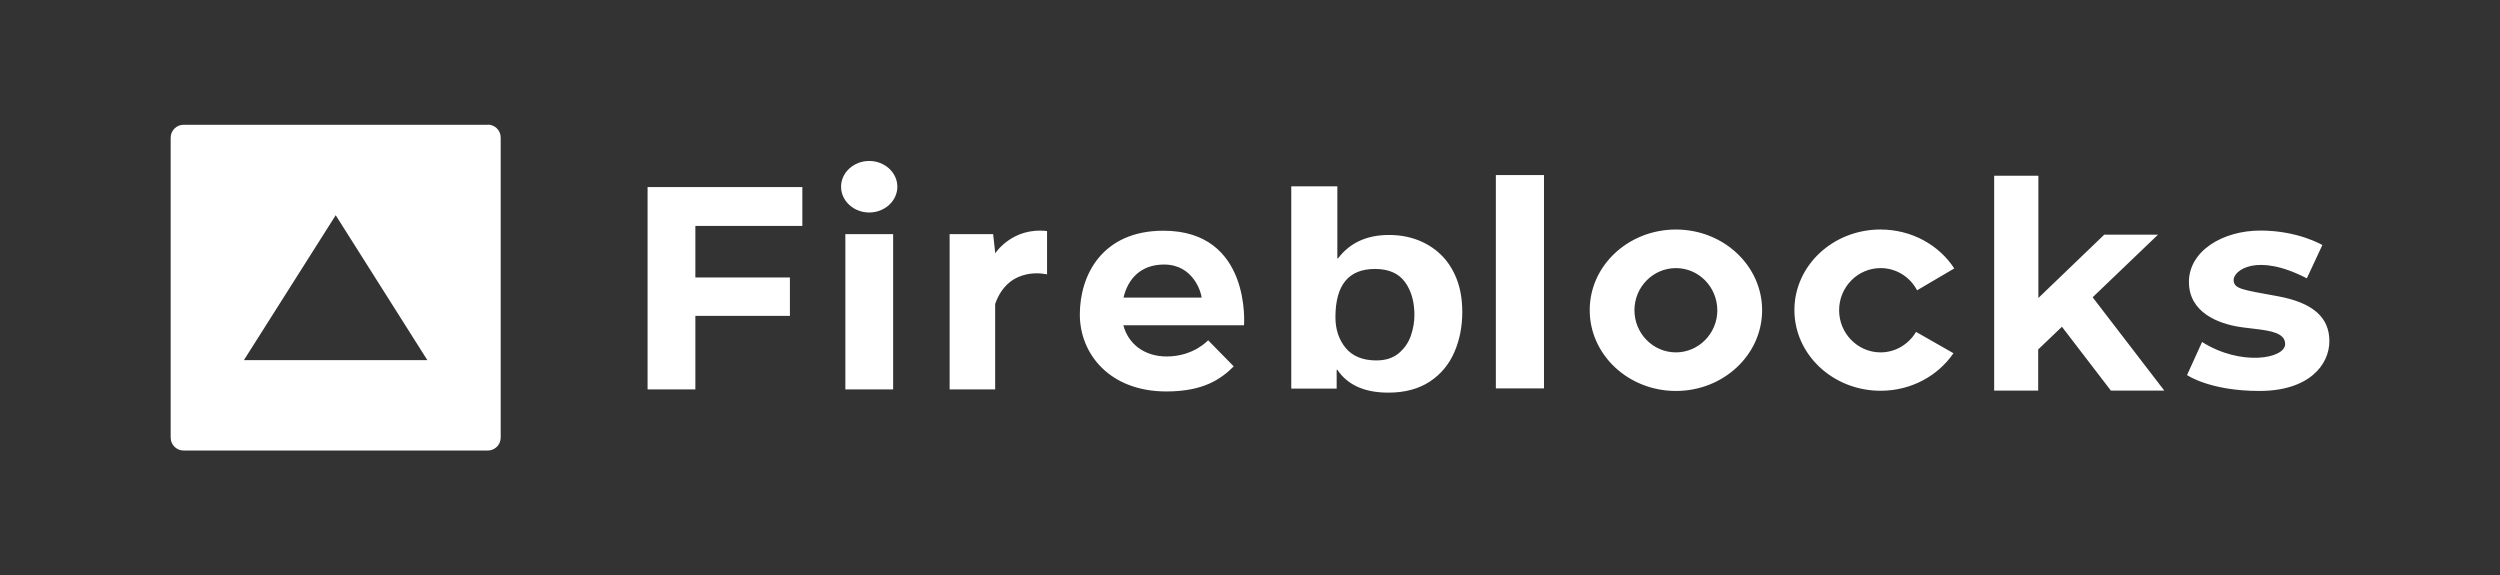
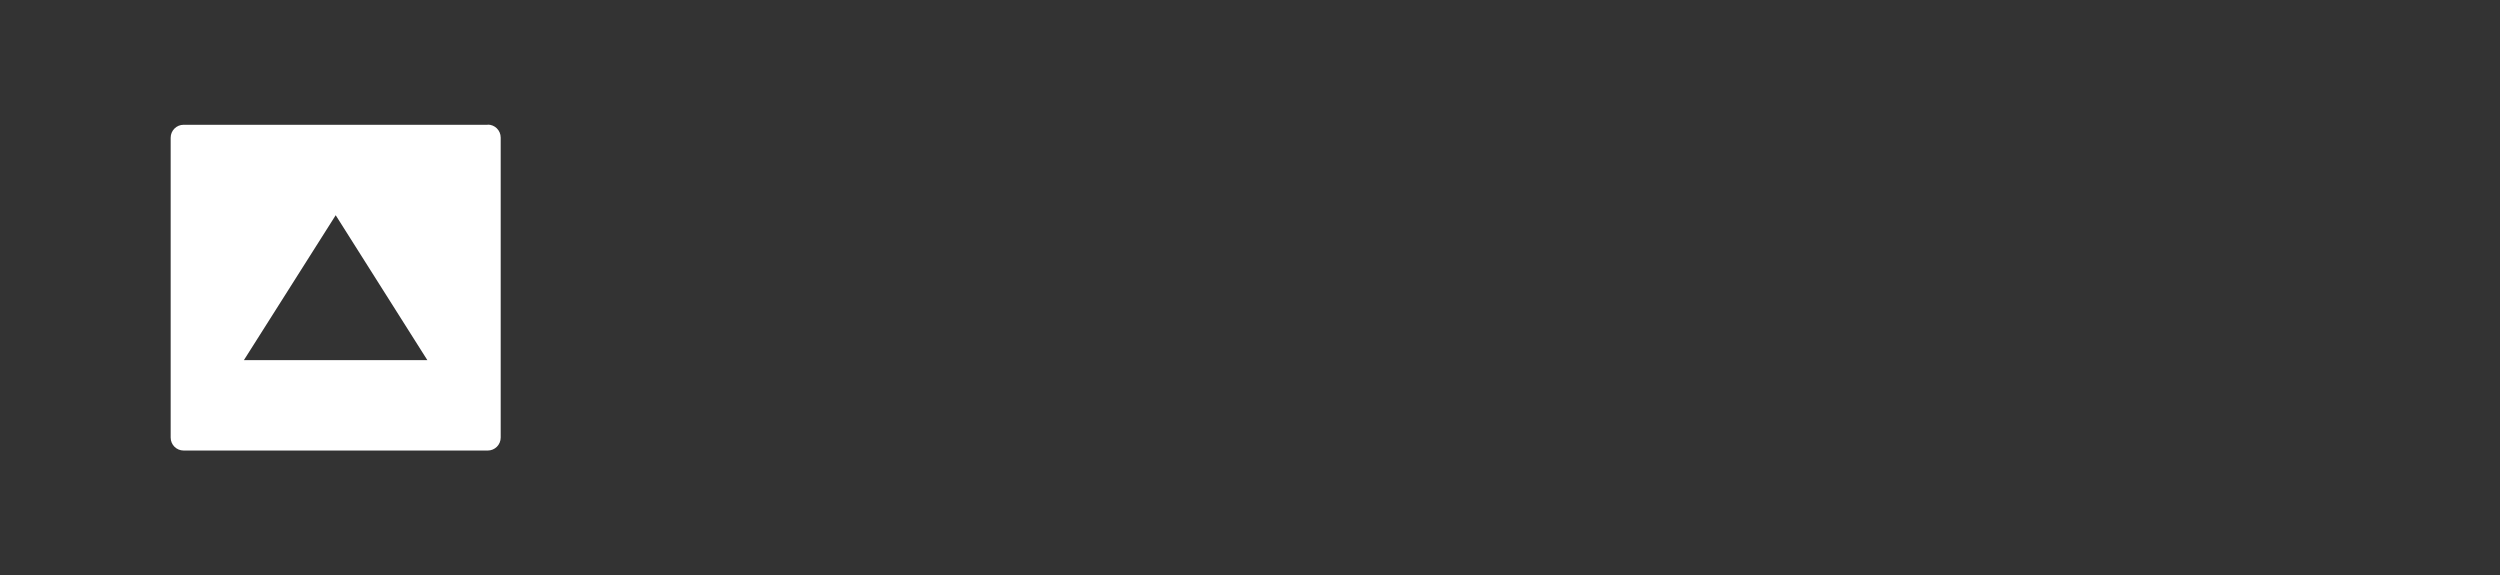
<svg xmlns="http://www.w3.org/2000/svg" id="Layer_1" data-name="Layer 1" viewBox="0 0 652 150">
  <rect x="0" y="0" width="652" height="150" fill="#333333" stroke="none" />
  <defs>
    <style>      .cls-1 {        fill: #fff;      }    </style>
  </defs>
-   <path class="cls-1" d="M348.78,48.6v18.78h.18c3.12-4.09,7.52-6.1,13.31-6.1,2.58,0,4.98.4,7.3,1.25,2.27.85,4.32,2.09,6.1,3.78s3.16,3.78,4.18,6.32,1.51,5.47,1.51,8.77c0,3.74-.67,7.21-2.05,10.41-1.38,3.2-3.52,5.79-6.41,7.7s-6.5,2.89-10.81,2.89c-6.23,0-10.64-2-13.31-5.96h-.18v4.9h-11.84v-52.74s12.02,0,12.02,0ZM303.43,60.17c22.96,0,21.01,24.66,21.01,24.66h-31.47c1.29,4.9,5.52,8.14,11.3,8.14,7.03,0,10.81-4.23,10.81-4.23h0l6.68,6.81c-3.43,3.43-8.06,6.54-17.58,6.54-14.73,0-22.56-9.75-22.56-20.07s5.87-21.85,21.81-21.85ZM589.51,60.13c9.88,0,16.16,3.78,16.16,3.78h0l-4.05,8.68c-13.17-6.81-19.09-2-19.09.4s2.36,2.58,11.53,4.27,13.44,5.52,13.44,11.7-5.3,13-18.25,13-18.87-4.14-18.87-4.14h0l3.92-8.63c10.15,6.41,21.67,4.36,21.67.53,0-2.89-3.83-3.47-7.97-3.96l-1.78-.22c-.8-.09-1.56-.18-2.31-.31-5.25-.85-13.04-3.65-13.04-11.7s8.77-13.4,18.65-13.4h-.01ZM531.61,45.84v31.87l17.18-16.51h14.02l-17.05,16.33,18.69,24.34h-13.93l-12.77-16.65-6.19,5.92v10.73h-11.48v-56.03h11.53,0ZM490.44,59.86c8.14,0,15.27,4.05,19.23,10.15h0l-9.7,5.7c-1.82-3.47-5.39-5.79-9.52-5.79-5.96,0-10.81,4.94-10.81,10.99s4.85,10.99,10.81,10.99c3.92,0,7.34-2.14,9.26-5.34h0l9.75,5.56c-4.01,5.87-10.99,9.79-19,9.79-12.42,0-22.48-9.44-22.48-21.05s10.06-21.01,22.48-21.01h-.02ZM437.08,59.86c12.42,0,22.48,9.44,22.48,21.05s-10.06,21.05-22.48,21.05-22.48-9.44-22.48-21.05c-.04-11.62,10.06-21.05,22.48-21.05ZM232.93,61.06v40.5h-12.46v-40.5h12.46ZM209.25,48.78v10.15h-27.9v13.44h24.66v10.01h-24.66v19.18h-12.46v-52.78h40.37,0ZM259.54,66.09s4.41-6.9,13.53-5.83h0v11.3s-9.92-2.54-13.53,7.7h0v22.3h-11.88v-40.5h11.35l.53,4.76v.27ZM402.67,45.66v55.63h-12.55v-55.63s12.55,0,12.55,0ZM358.61,70.14c-6.9,0-10.33,4.18-10.33,12.6,0,3.16.89,5.83,2.67,8.01,1.78,2.14,4.45,3.25,8.01,3.25,2.4,0,4.32-.62,5.83-1.87,1.47-1.25,2.54-2.76,3.16-4.58.62-1.78.93-3.6.93-5.39,0-3.43-.8-6.32-2.45-8.59s-4.27-3.43-7.83-3.43h0ZM437.07,69.92c-5.96,0-10.81,4.94-10.81,10.99s4.85,10.99,10.81,10.99,10.81-4.94,10.81-10.99c-.04-6.1-4.85-10.99-10.81-10.99ZM303.6,68.99c-6.1,0-9.44,3.74-10.59,8.63h20.38c-.09-1.29-2.14-8.63-9.79-8.63ZM226.69,41.98c4.05,0,7.34,3.03,7.34,6.72s-3.29,6.72-7.34,6.72-7.34-3.03-7.34-6.72,3.29-6.72,7.34-6.72Z" />
  <path class="cls-1" d="M127.2,32.5c1.87,0,3.38,1.51,3.38,3.38h0v78.24c0,1.87-1.51,3.38-3.38,3.38H47.89c-1.87,0-3.38-1.51-3.38-3.38h0V35.92c0-1.87,1.51-3.38,3.38-3.38h79.31s0-.04,0-.04ZM87.55,56.13l-23.94,37.79h47.84l-23.9-37.79Z" />
</svg>